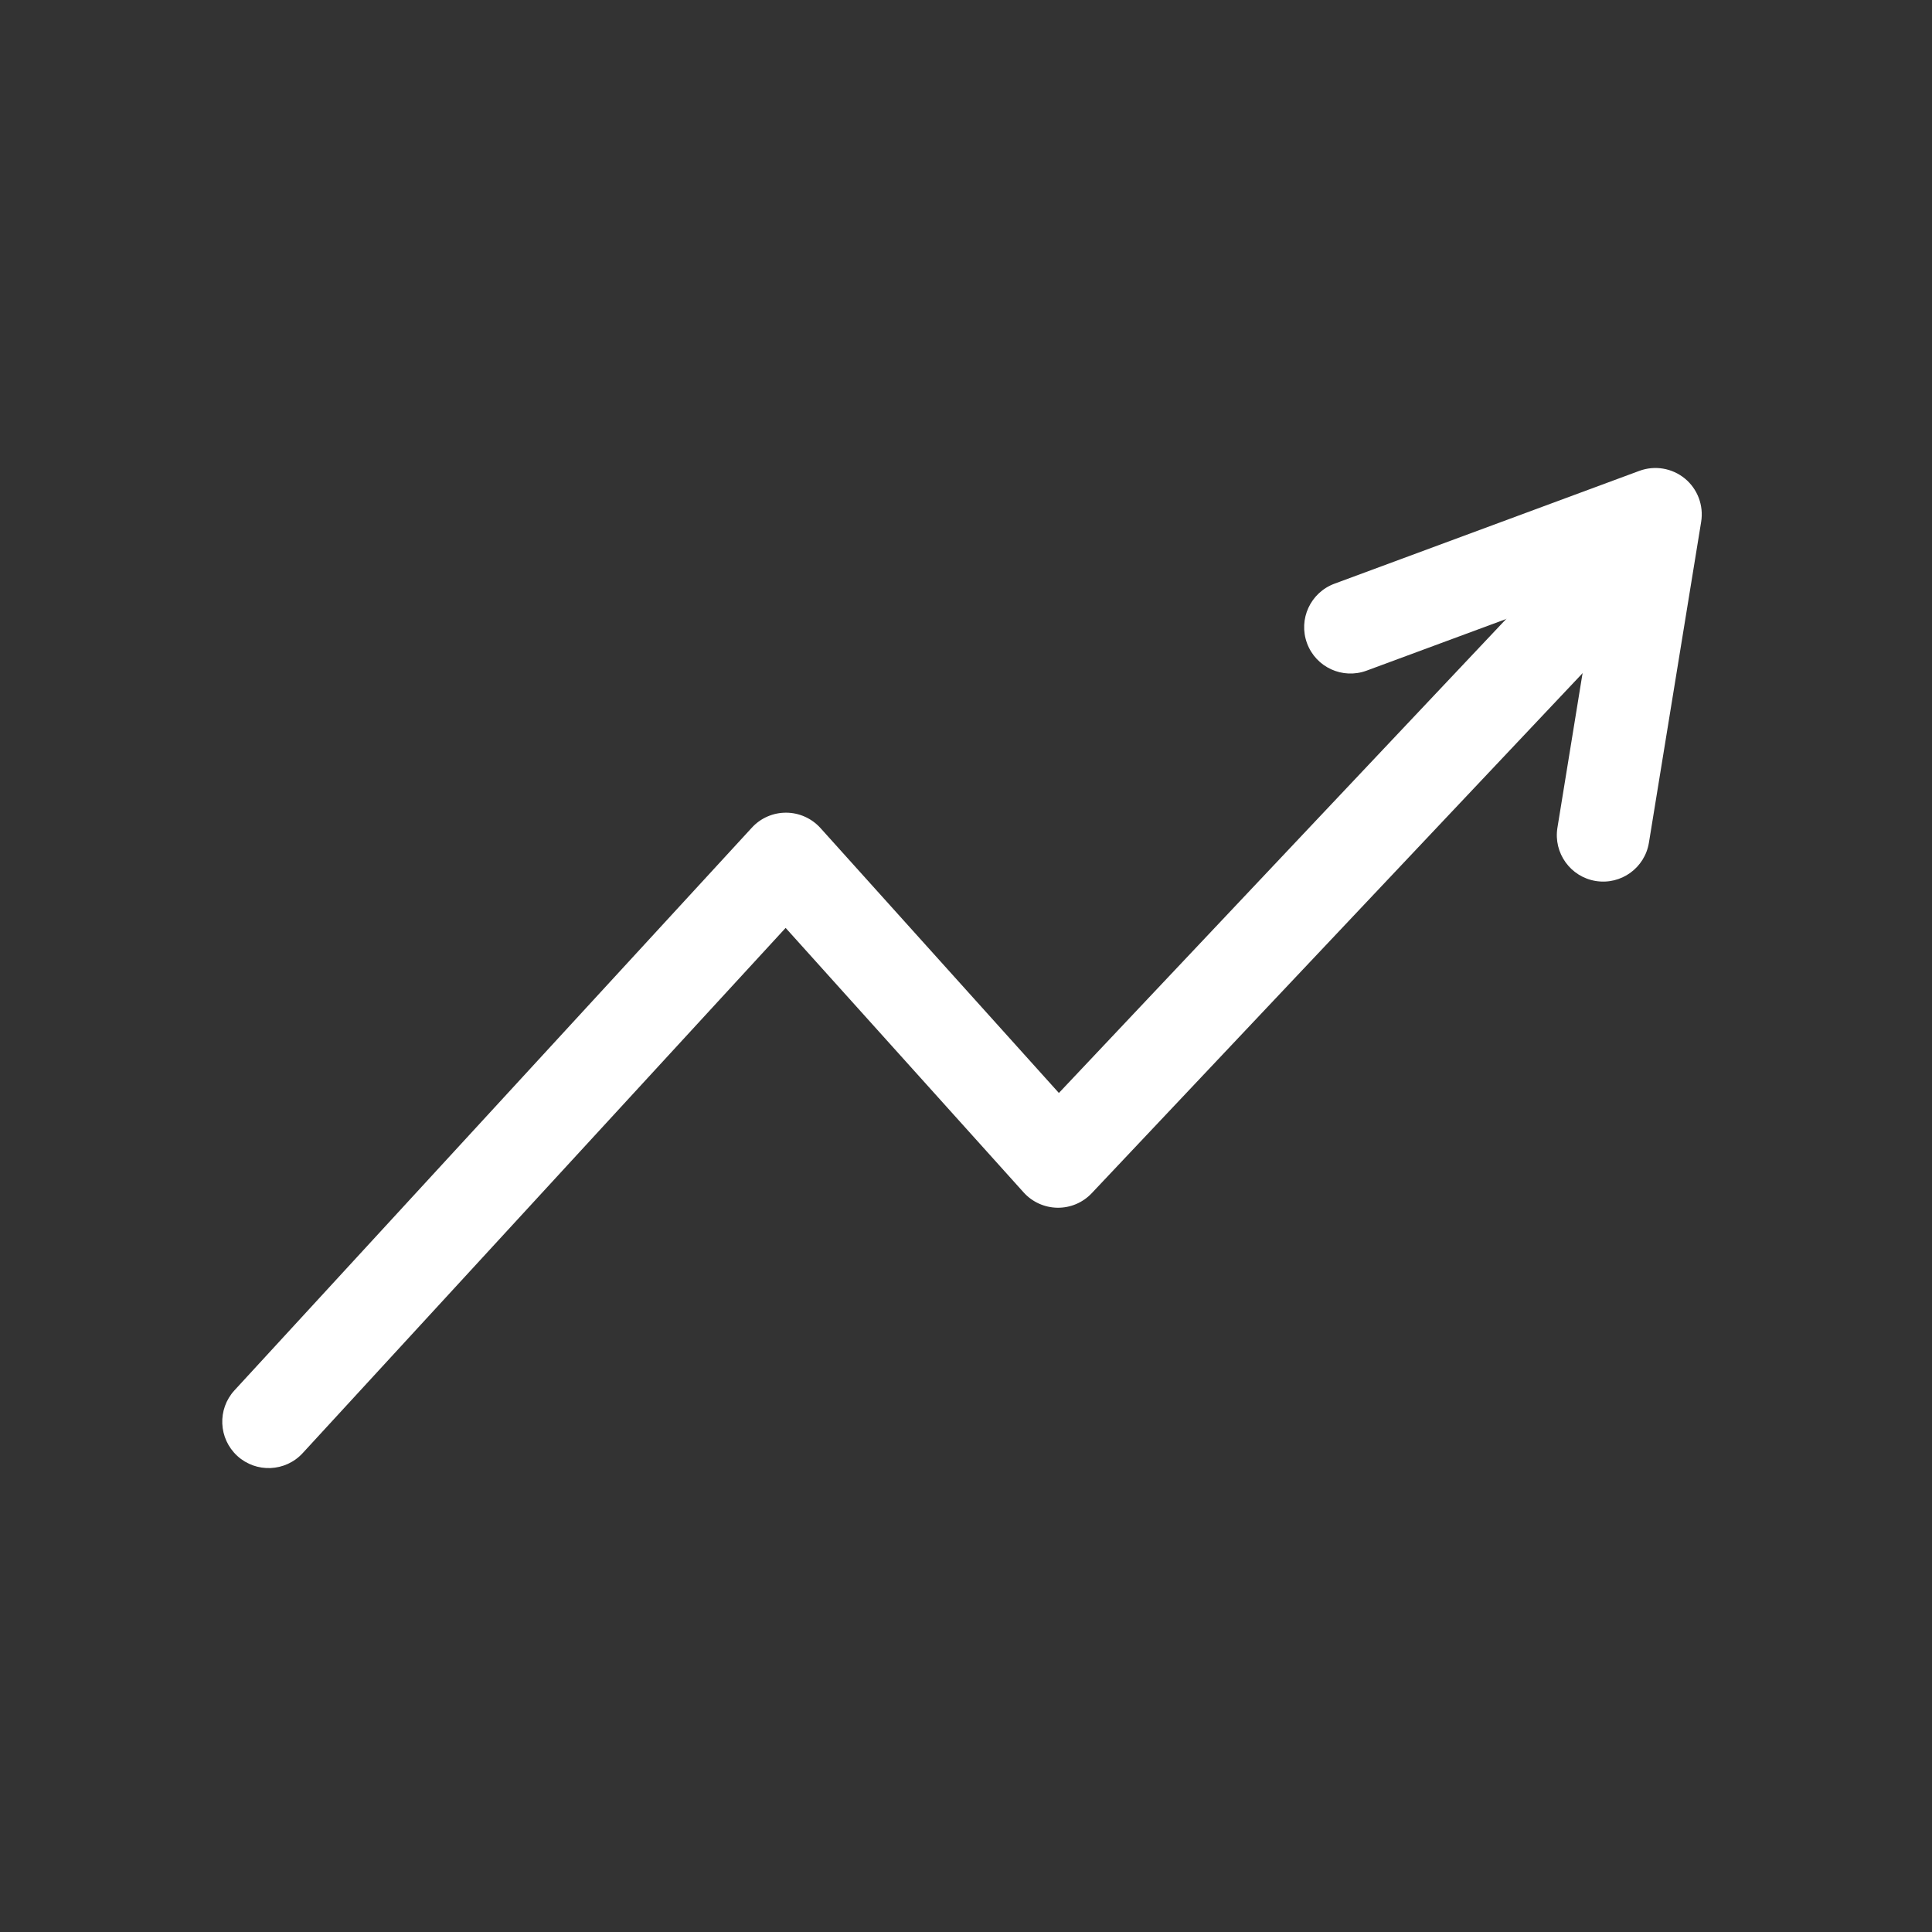
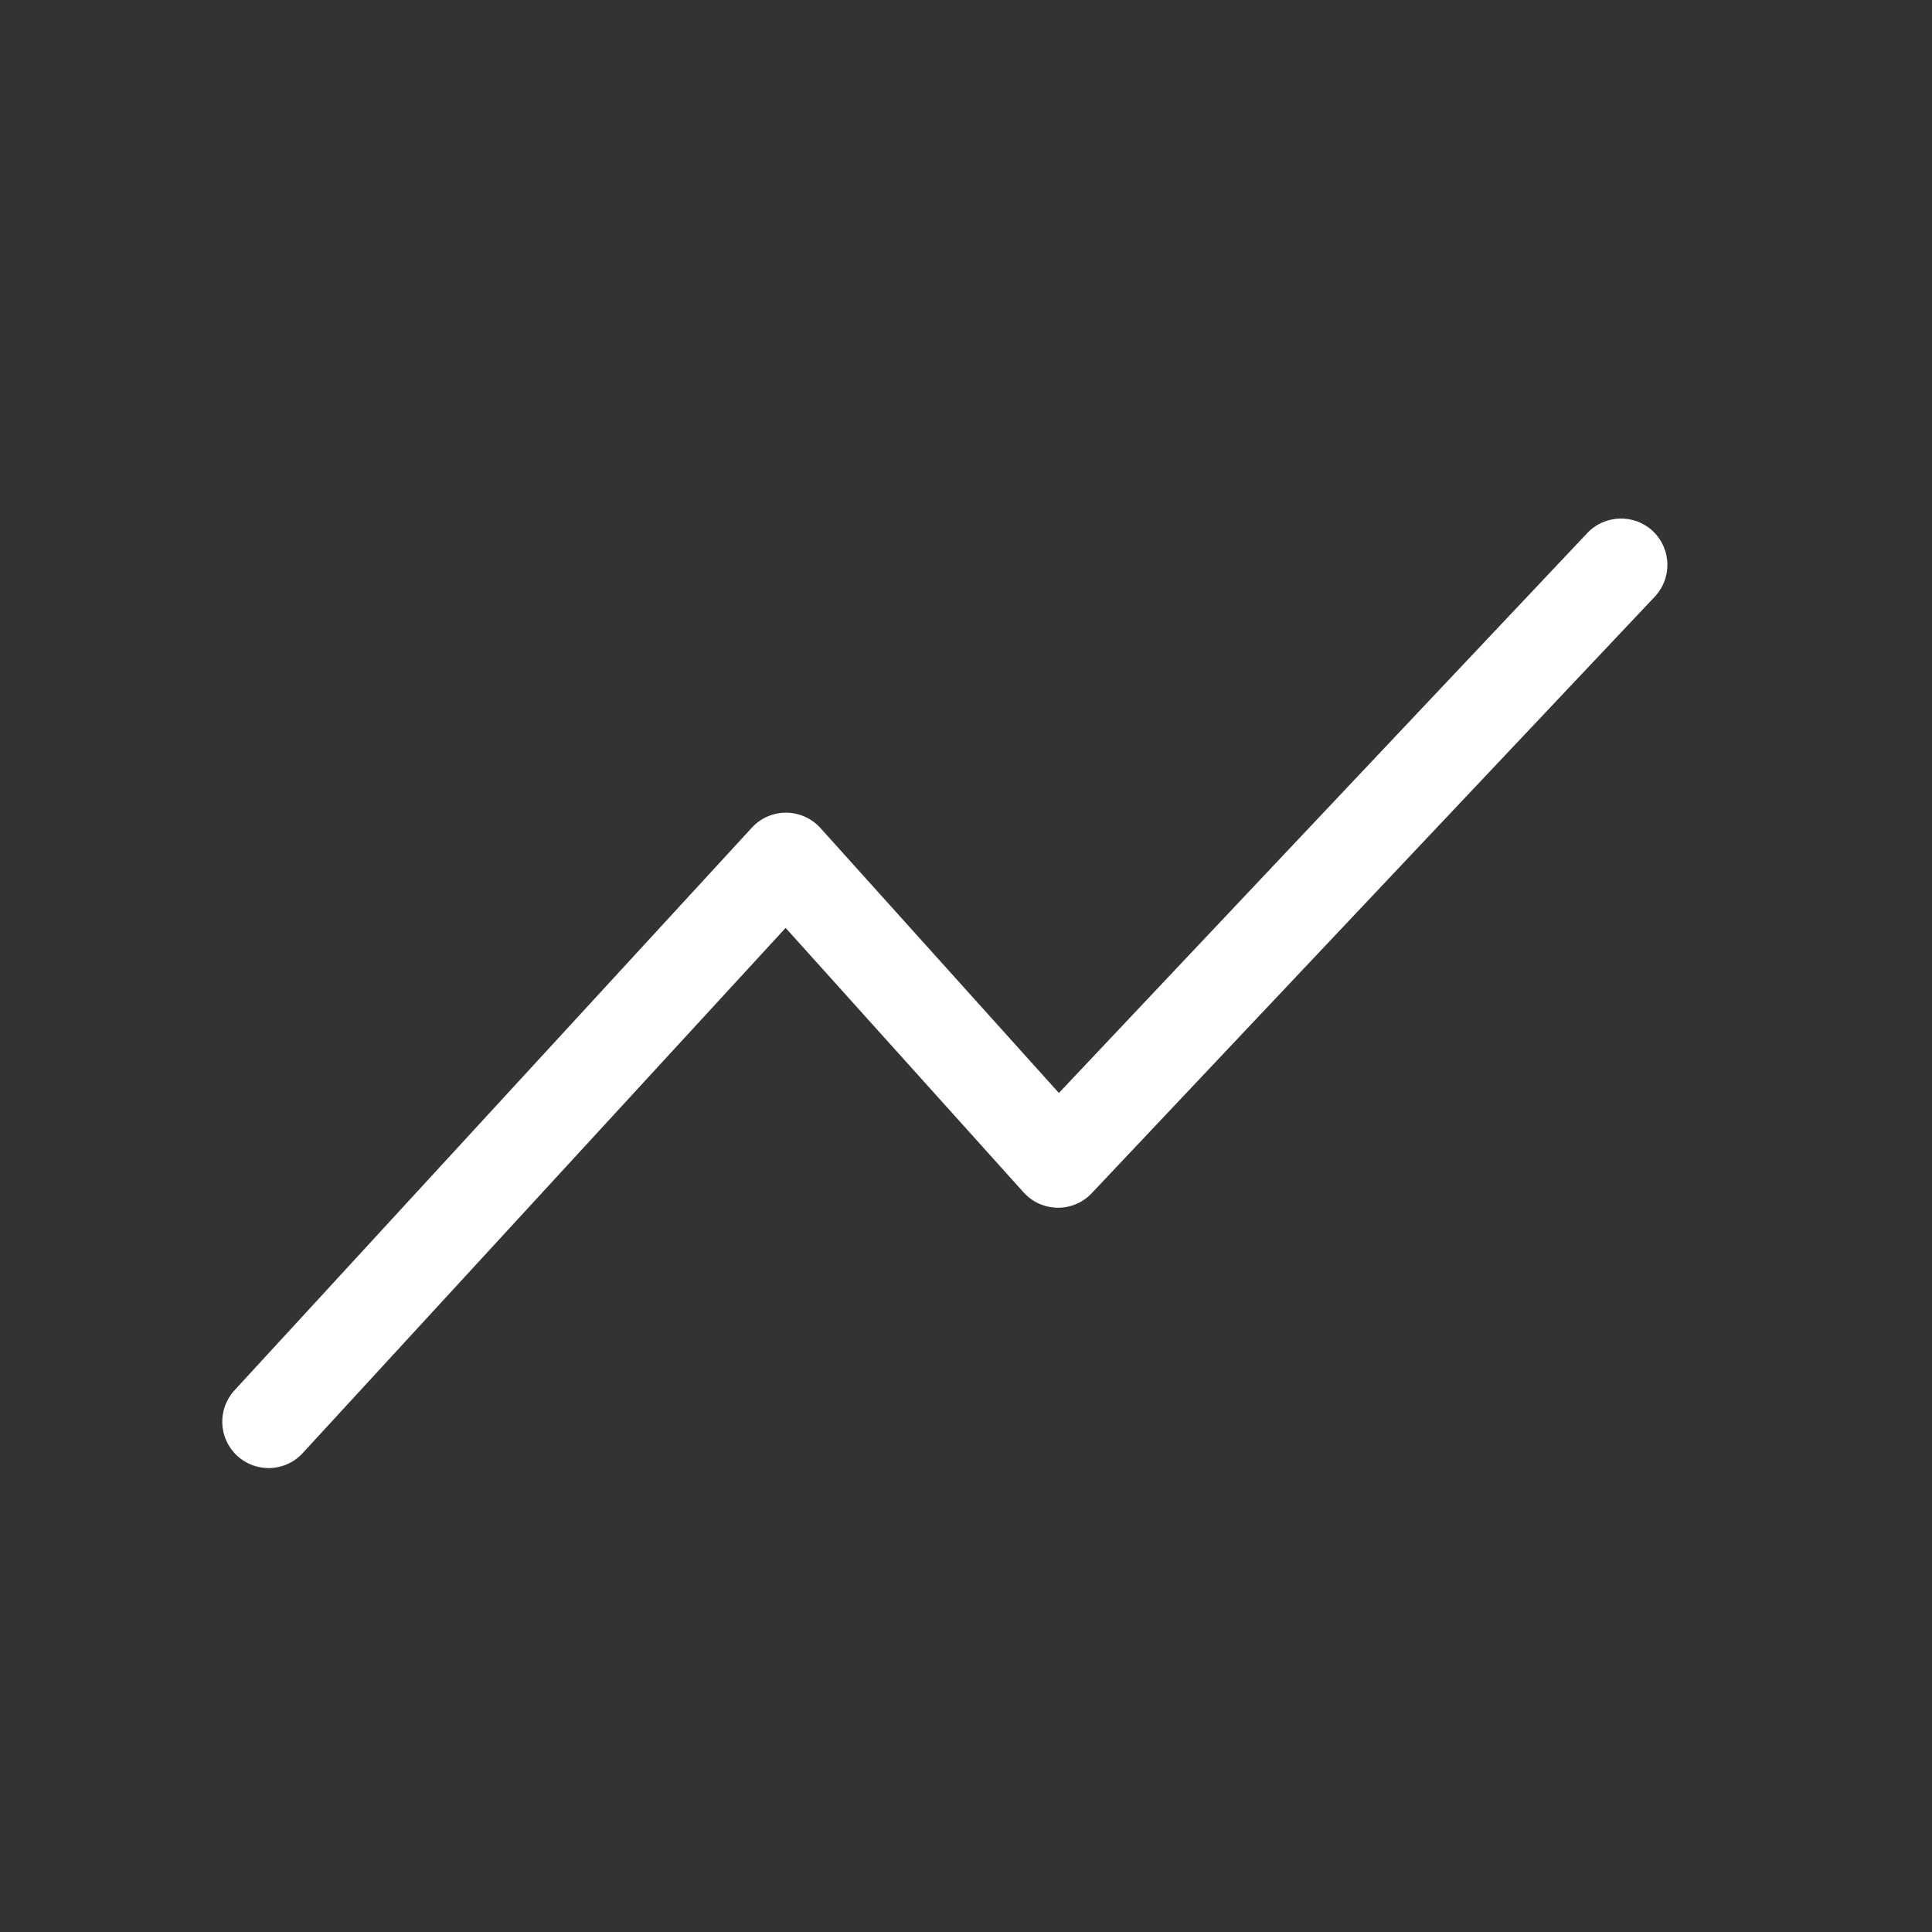
<svg xmlns="http://www.w3.org/2000/svg" width="25" height="25" viewBox="0 0 25 25" fill="none">
  <rect x="0" y="0" width="25" height="25" fill="#333333" stroke="none" />
  <path fill-rule="evenodd" clip-rule="evenodd" d="M21.388 6.873C21.629 7.101 21.64 7.481 21.412 7.722L14.127 15.44C14.012 15.562 13.852 15.63 13.684 15.628C13.517 15.626 13.357 15.554 13.245 15.429L10.166 12.007L3.917 18.803C3.693 19.047 3.314 19.063 3.07 18.839C2.826 18.614 2.81 18.235 3.034 17.991L9.729 10.71C9.843 10.585 10.005 10.515 10.174 10.516C10.342 10.517 10.503 10.589 10.616 10.714L13.702 14.143L20.539 6.898C20.767 6.657 21.147 6.646 21.388 6.873Z" fill="white" />
-   <path fill-rule="evenodd" clip-rule="evenodd" d="M21.802 6.192C21.967 6.328 22.047 6.541 22.013 6.752L21.337 10.904C21.284 11.231 20.976 11.453 20.649 11.4C20.322 11.347 20.1 11.038 20.153 10.711L20.663 7.576L17.684 8.678C17.373 8.793 17.028 8.635 16.913 8.324C16.798 8.013 16.957 7.668 17.268 7.553L21.213 6.093C21.413 6.019 21.637 6.057 21.802 6.192Z" fill="white" />
</svg>